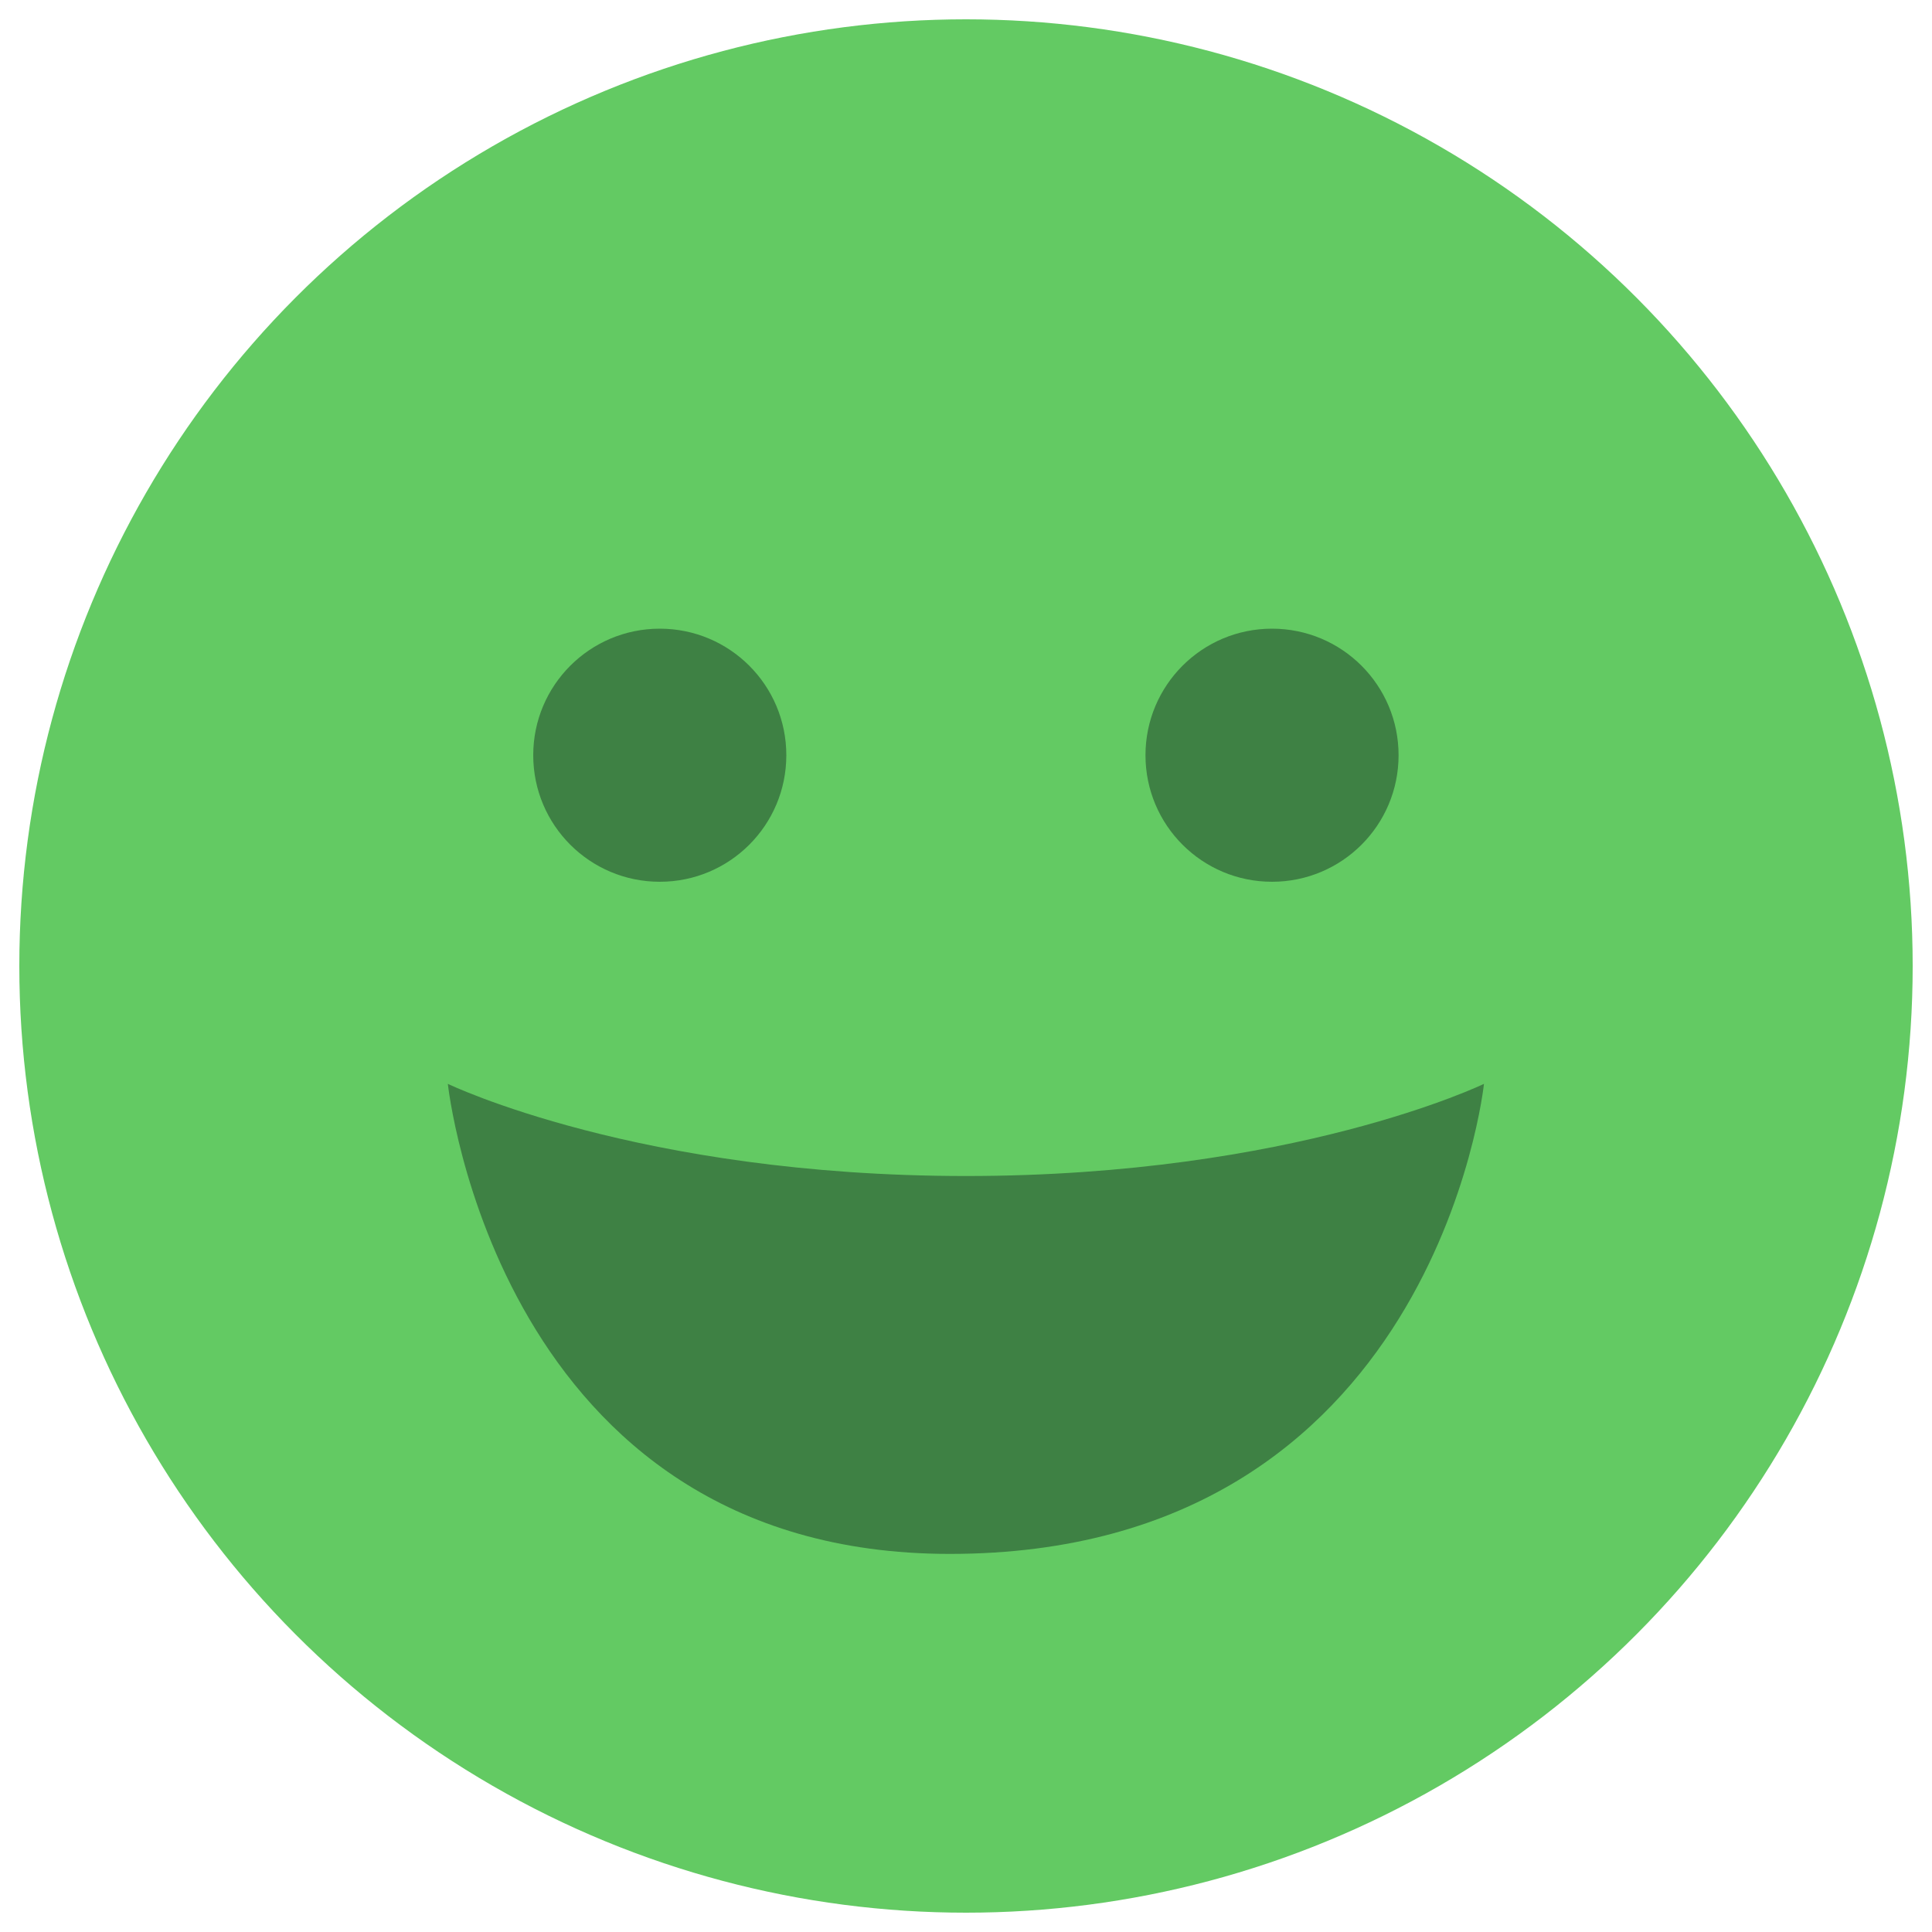
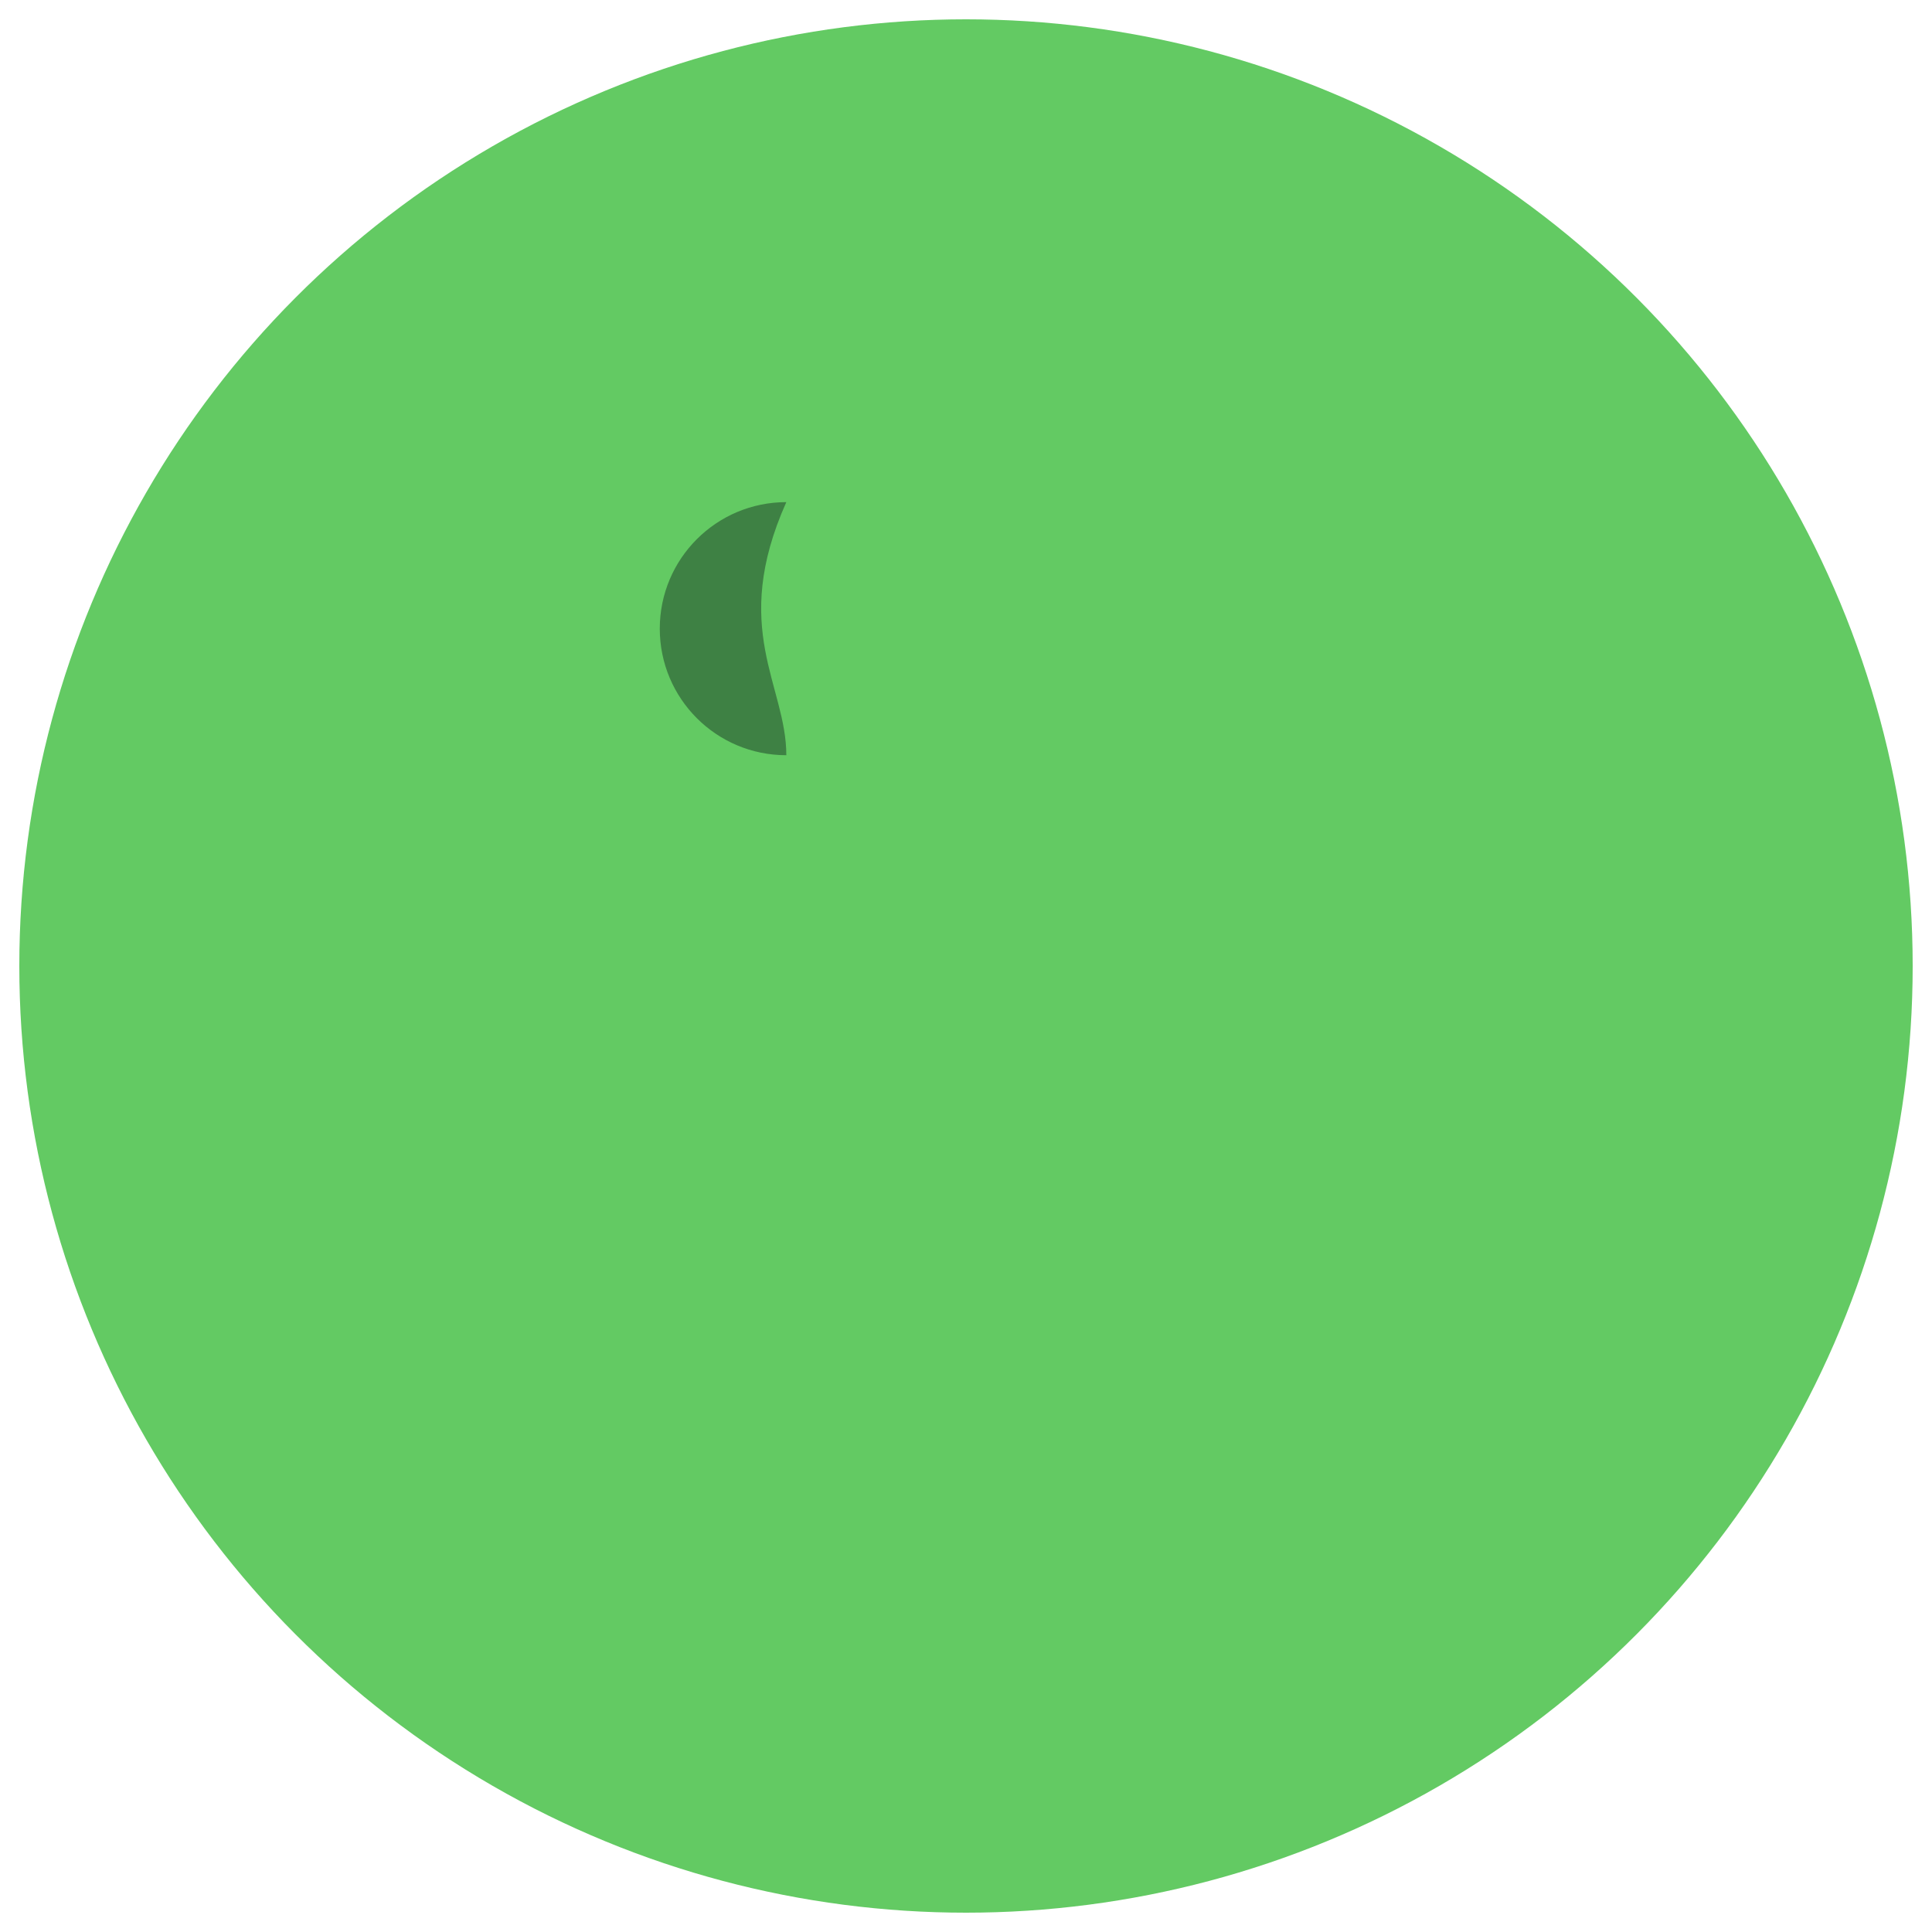
<svg xmlns="http://www.w3.org/2000/svg" version="1.1" id="Calque_1" x="0px" y="0px" viewBox="0 0 100 100" style="enable-background:new 0 0 100 100;" xml:space="preserve">
  <style type="text/css">
	.st0{fill:#63CA63;}
	.st1{fill:#3E8144;}
</style>
  <g>
    <circle class="st0" cx="50" cy="50" r="49" />
    <g>
-       <path class="st1" d="M40.7,39.09c0,3.62-2.93,6.55-6.55,6.55c-3.62,0-6.55-2.93-6.55-6.55c0-3.62,2.93-6.55,6.55-6.55    C37.77,32.54,40.7,35.47,40.7,39.09z" />
-       <path class="st1" d="M72.39,39.09c0,3.62-2.93,6.55-6.55,6.55c-3.62,0-6.55-2.93-6.55-6.55c0-3.62,2.93-6.55,6.55-6.55    C69.46,32.54,72.39,35.47,72.39,39.09z" />
+       <path class="st1" d="M40.7,39.09c-3.62,0-6.55-2.93-6.55-6.55c0-3.62,2.93-6.55,6.55-6.55    C37.77,32.54,40.7,35.47,40.7,39.09z" />
    </g>
-     <path class="st1" d="M23.18,56.1c0,0,2.58,24.33,25.98,24.33c25.1,0,27.65-24.33,27.65-24.33S66.96,60.87,50,60.87   S23.18,56.1,23.18,56.1z" />
  </g>
</svg>